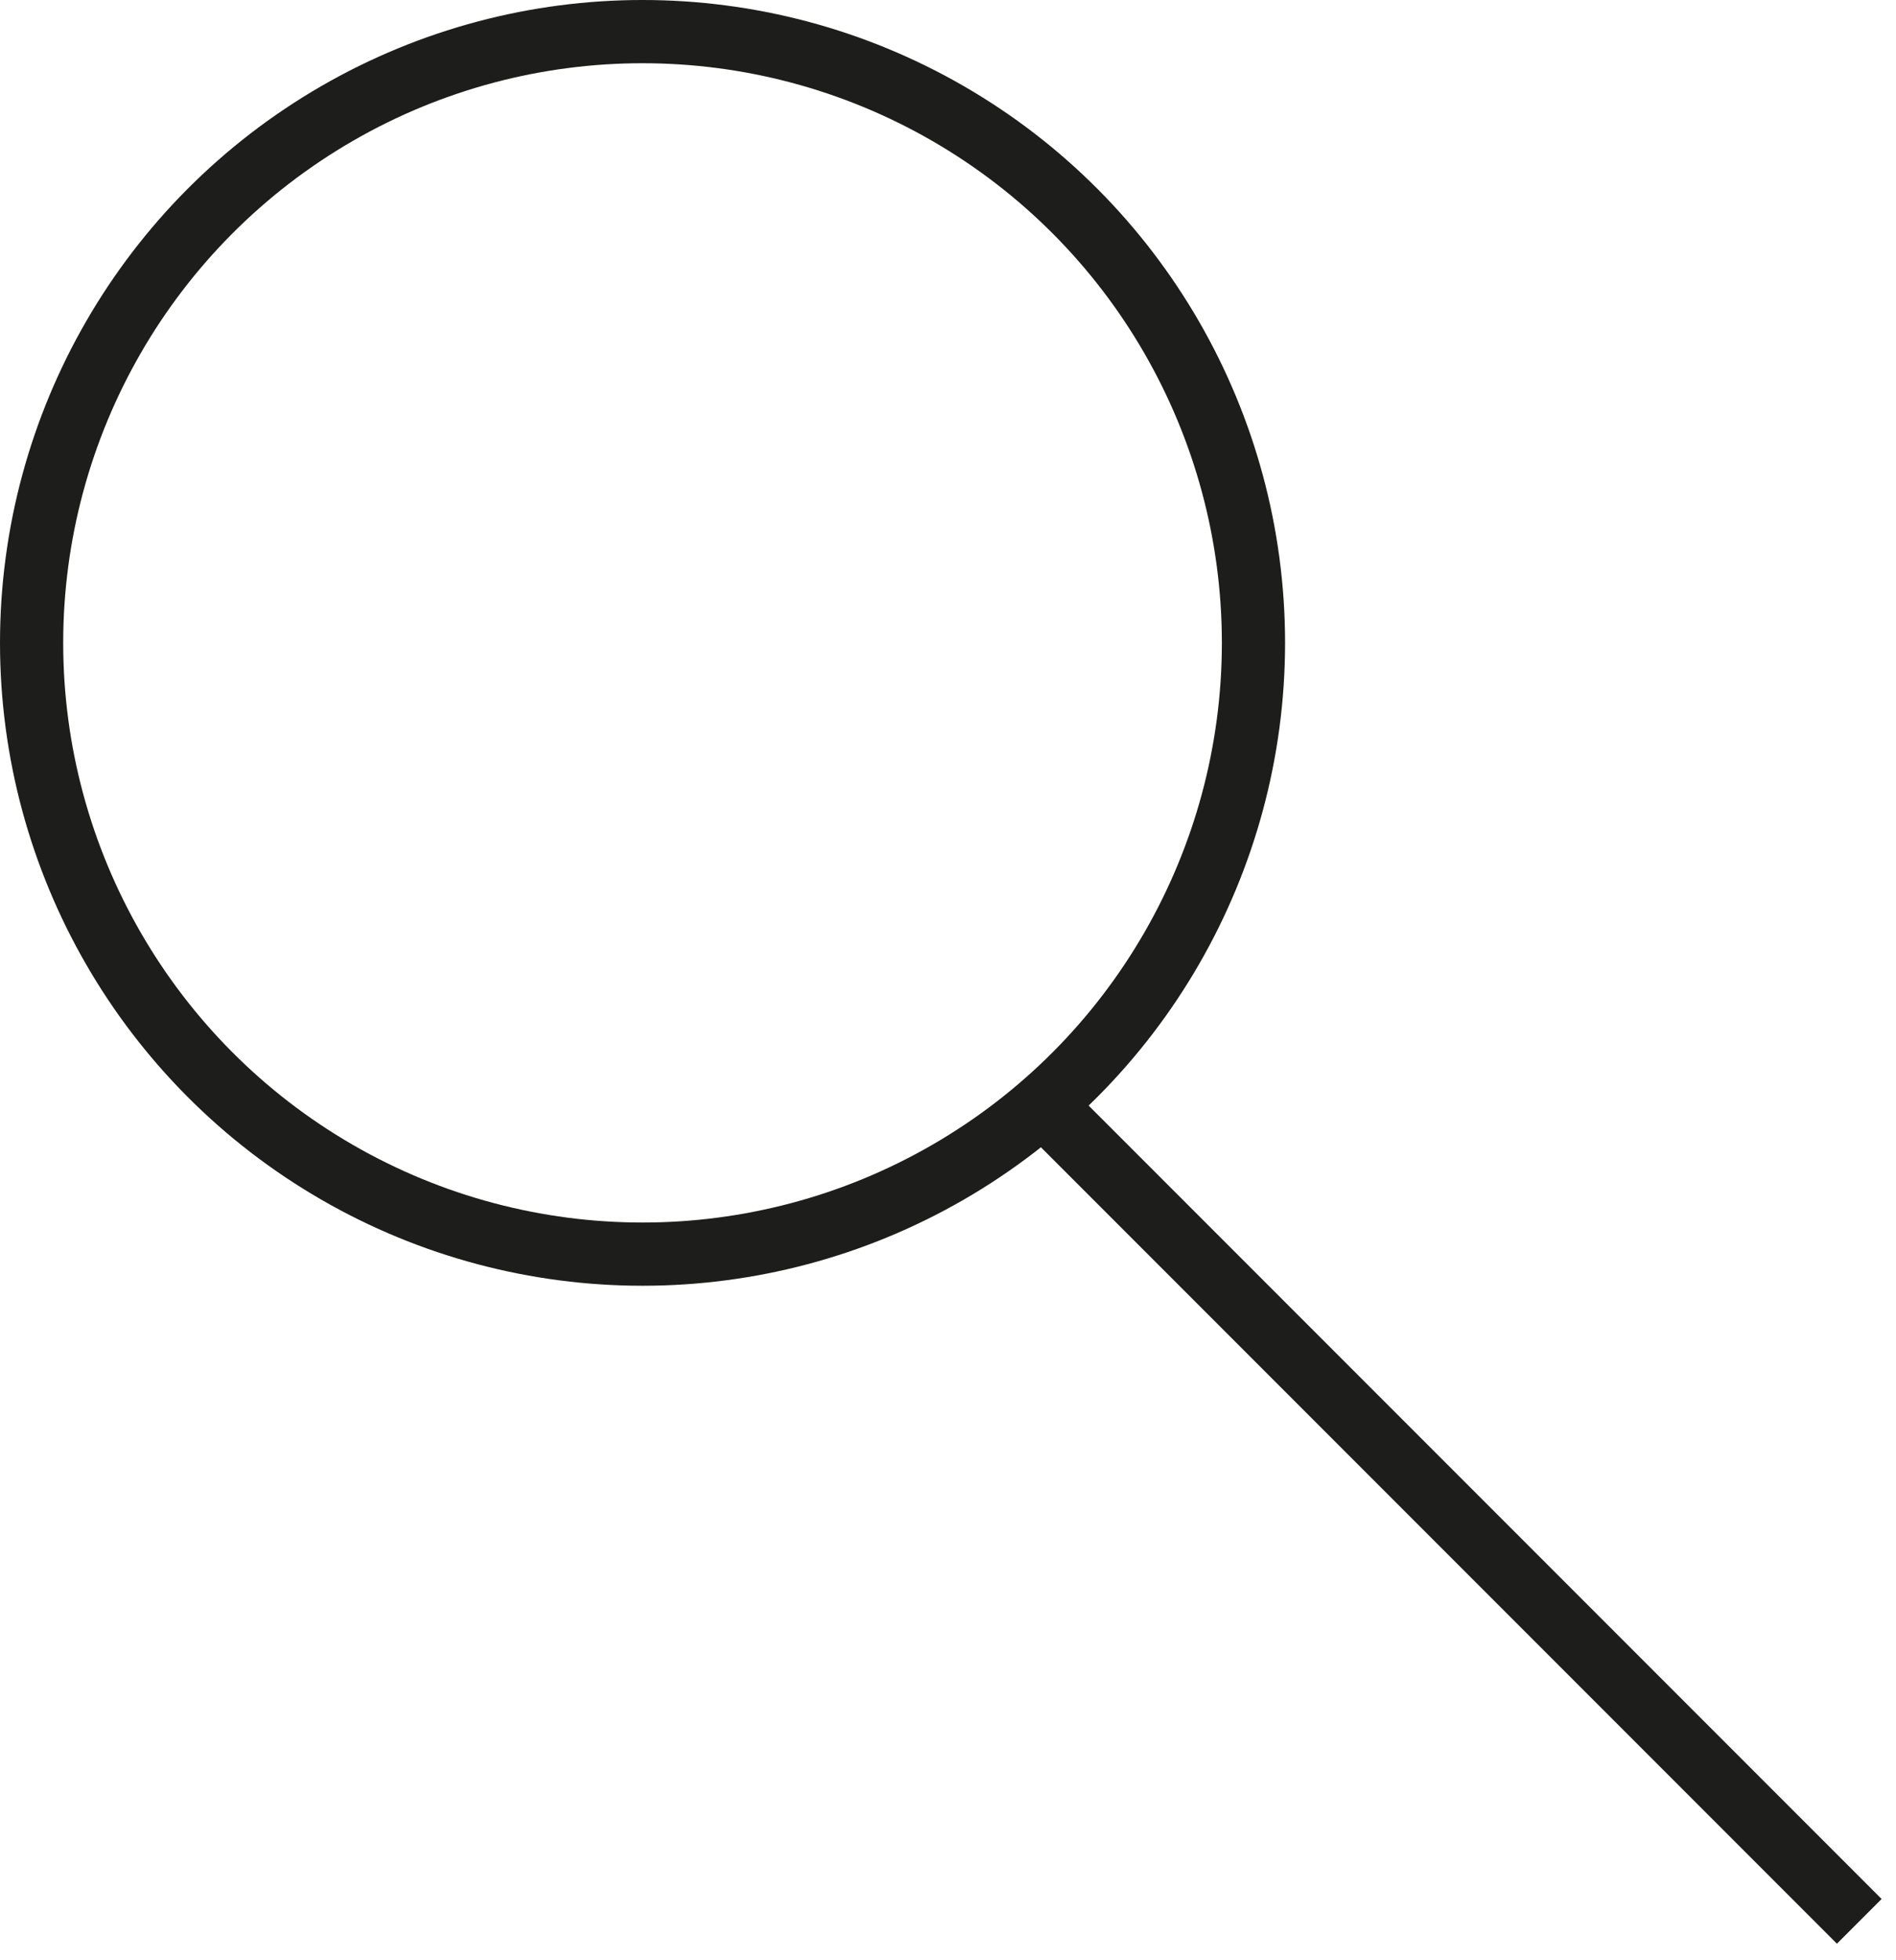
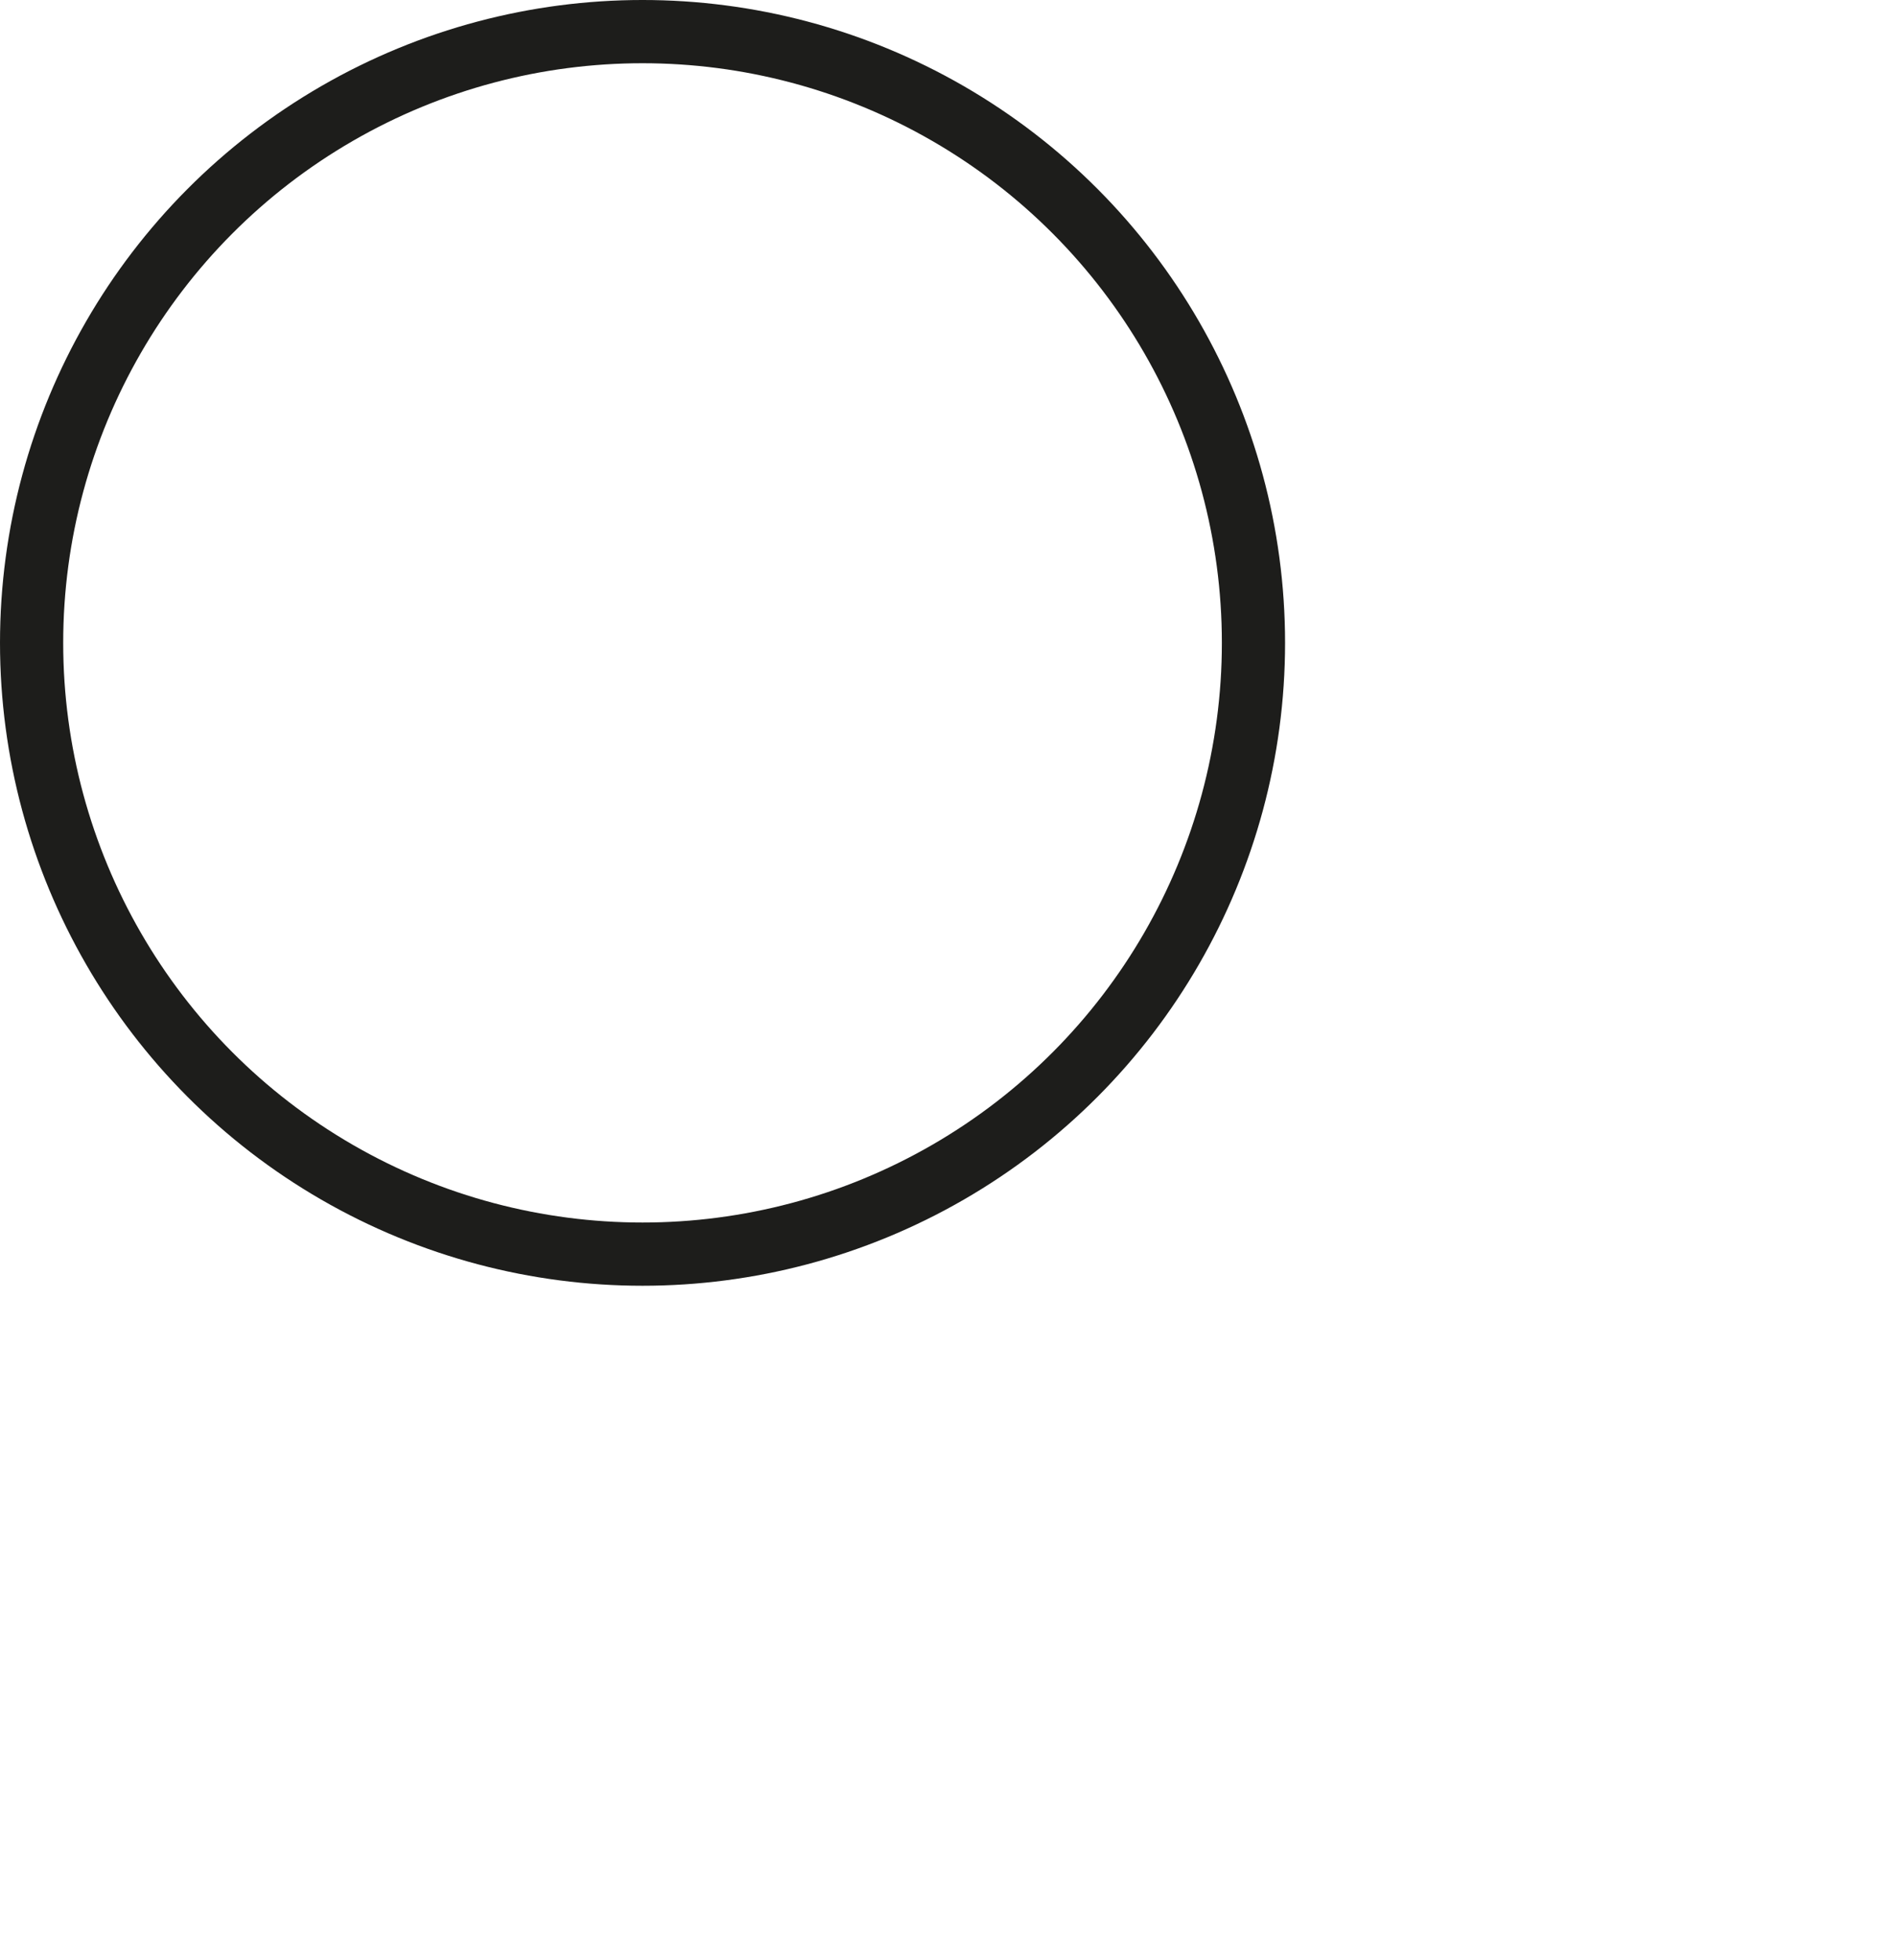
<svg xmlns="http://www.w3.org/2000/svg" width="90px" height="93px" viewBox="0 0 90 93" version="1.1">
  <title>Group 26</title>
  <g id="Design-2024-V1" stroke="none" stroke-width="1" fill="none" fill-rule="evenodd">
    <g id="Group-26" stroke="#1D1D1B" stroke-width="3">
      <circle id="Oval" cx="30.5" cy="30.5" r="29" />
-       <line x1="49.249" y1="52.147" x2="88.256" y2="91.154" id="Path-9" />
    </g>
  </g>
</svg>